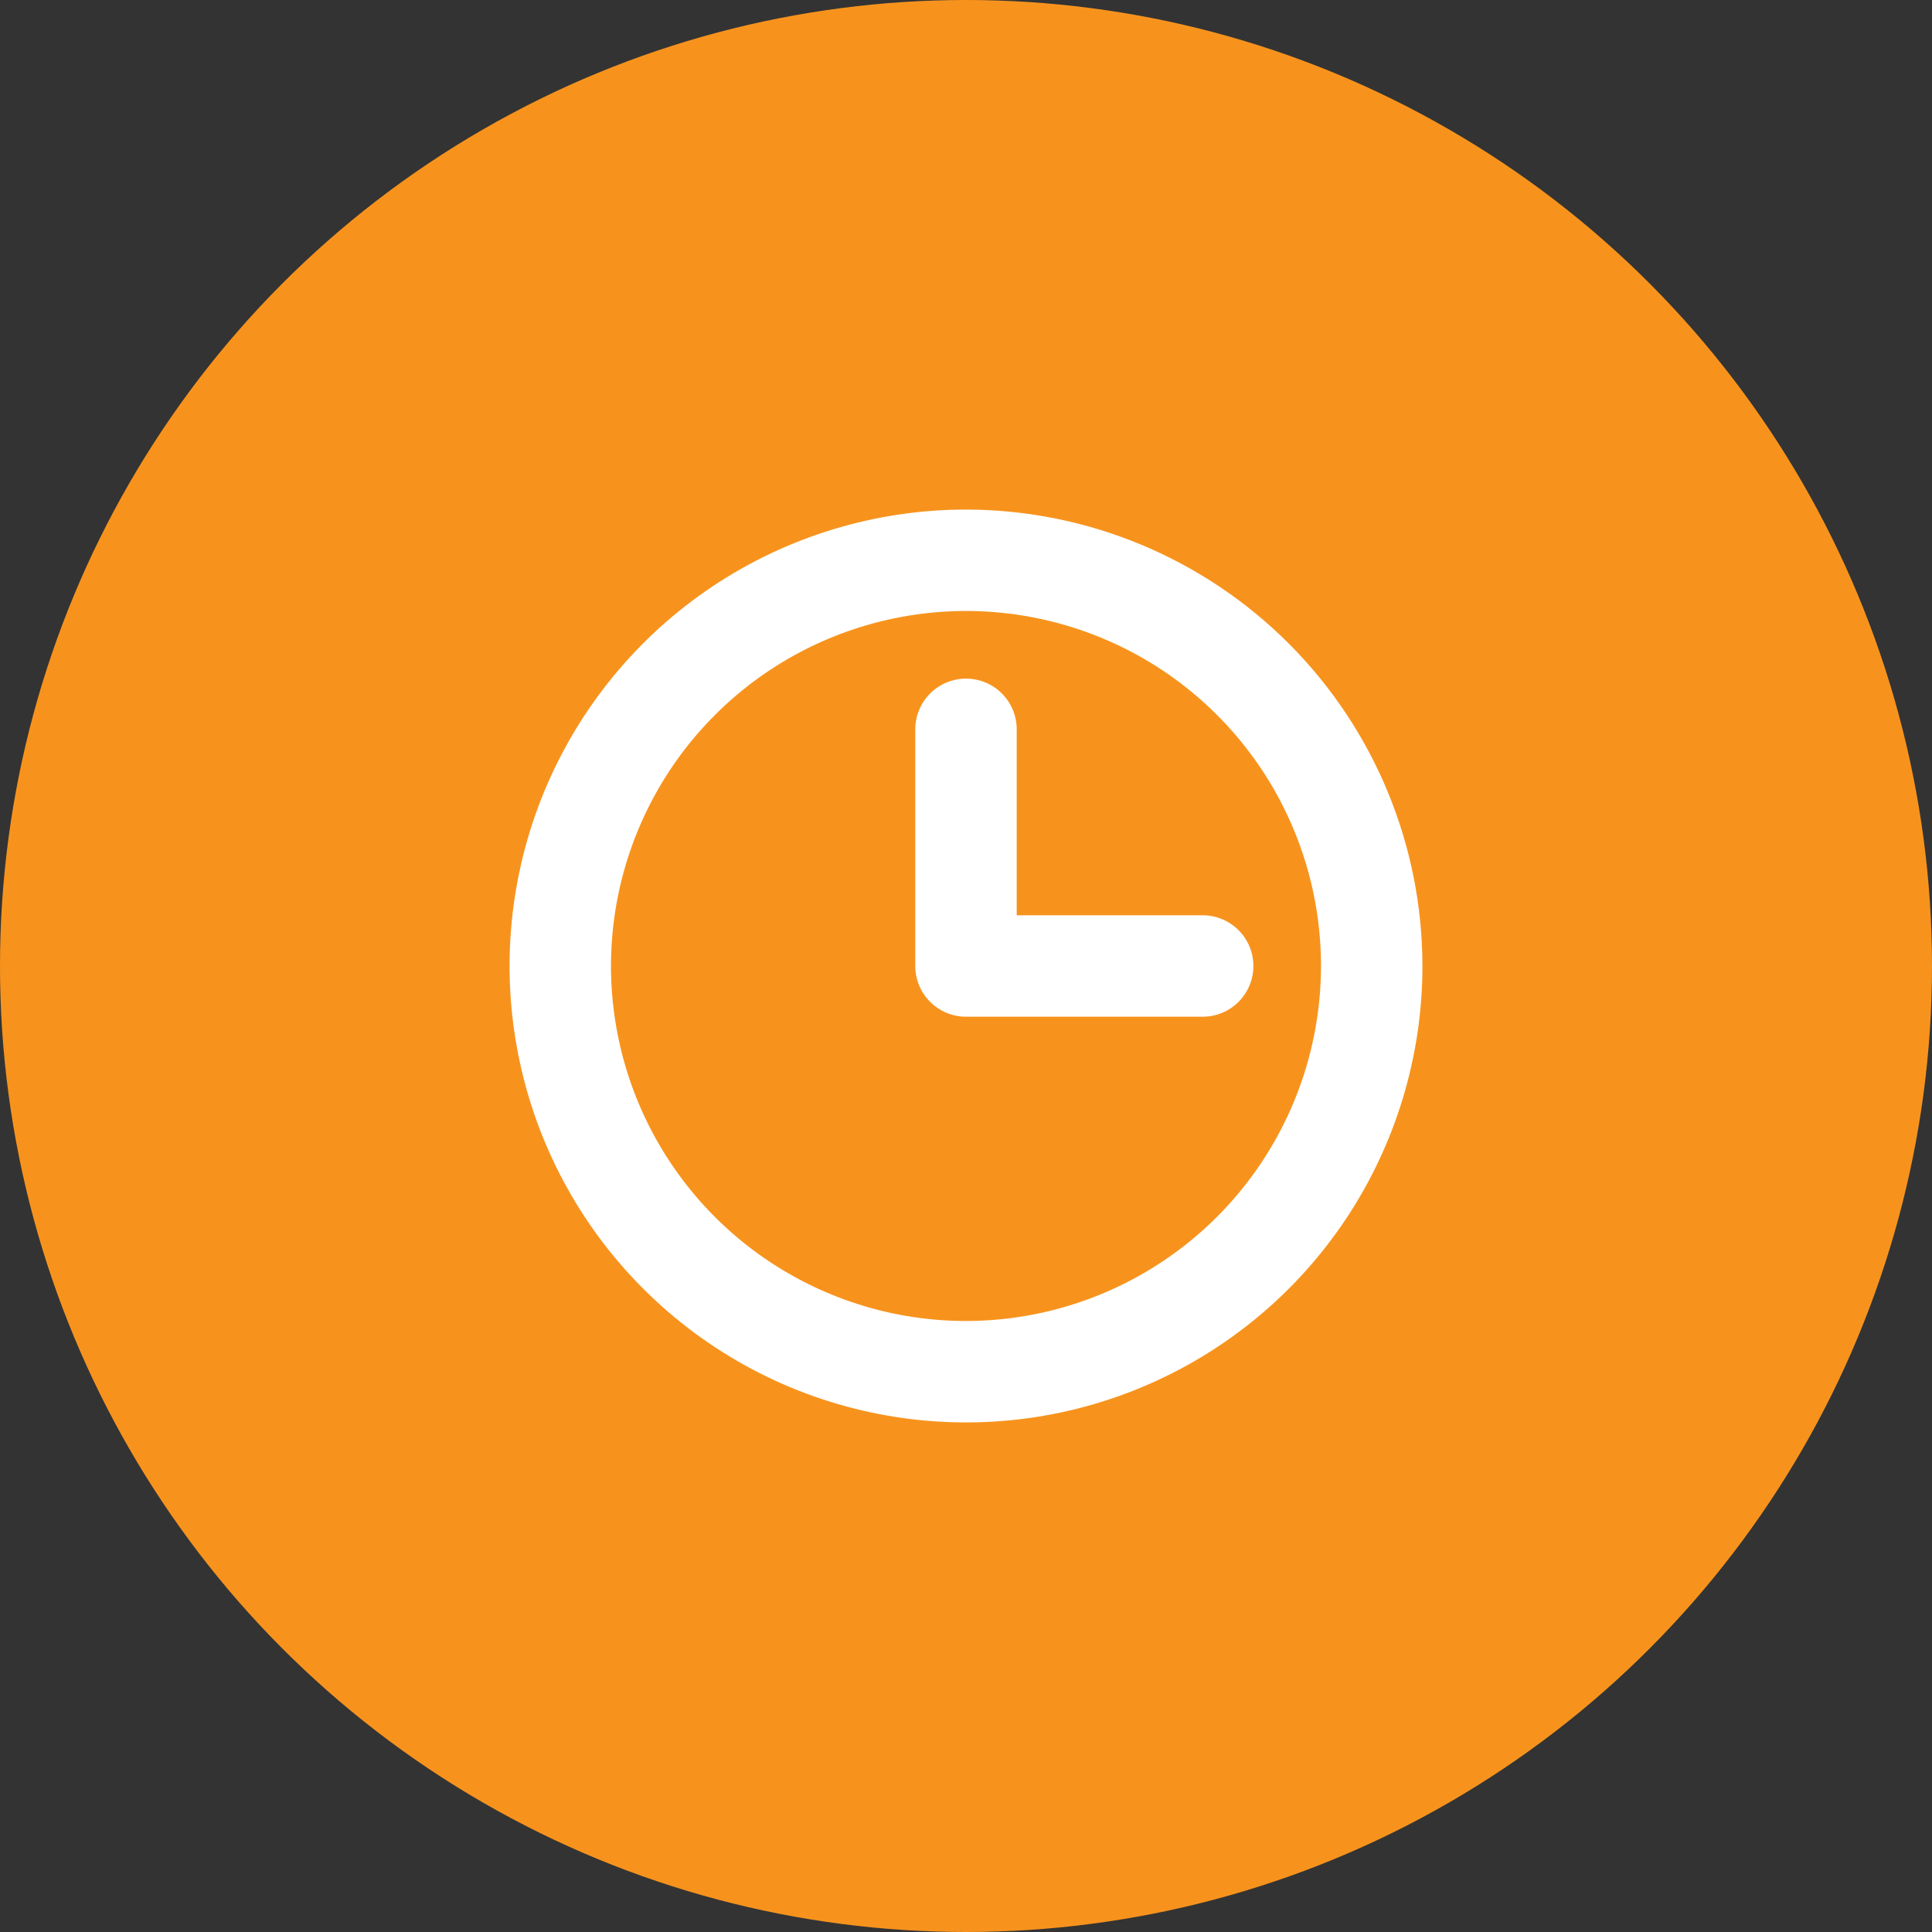
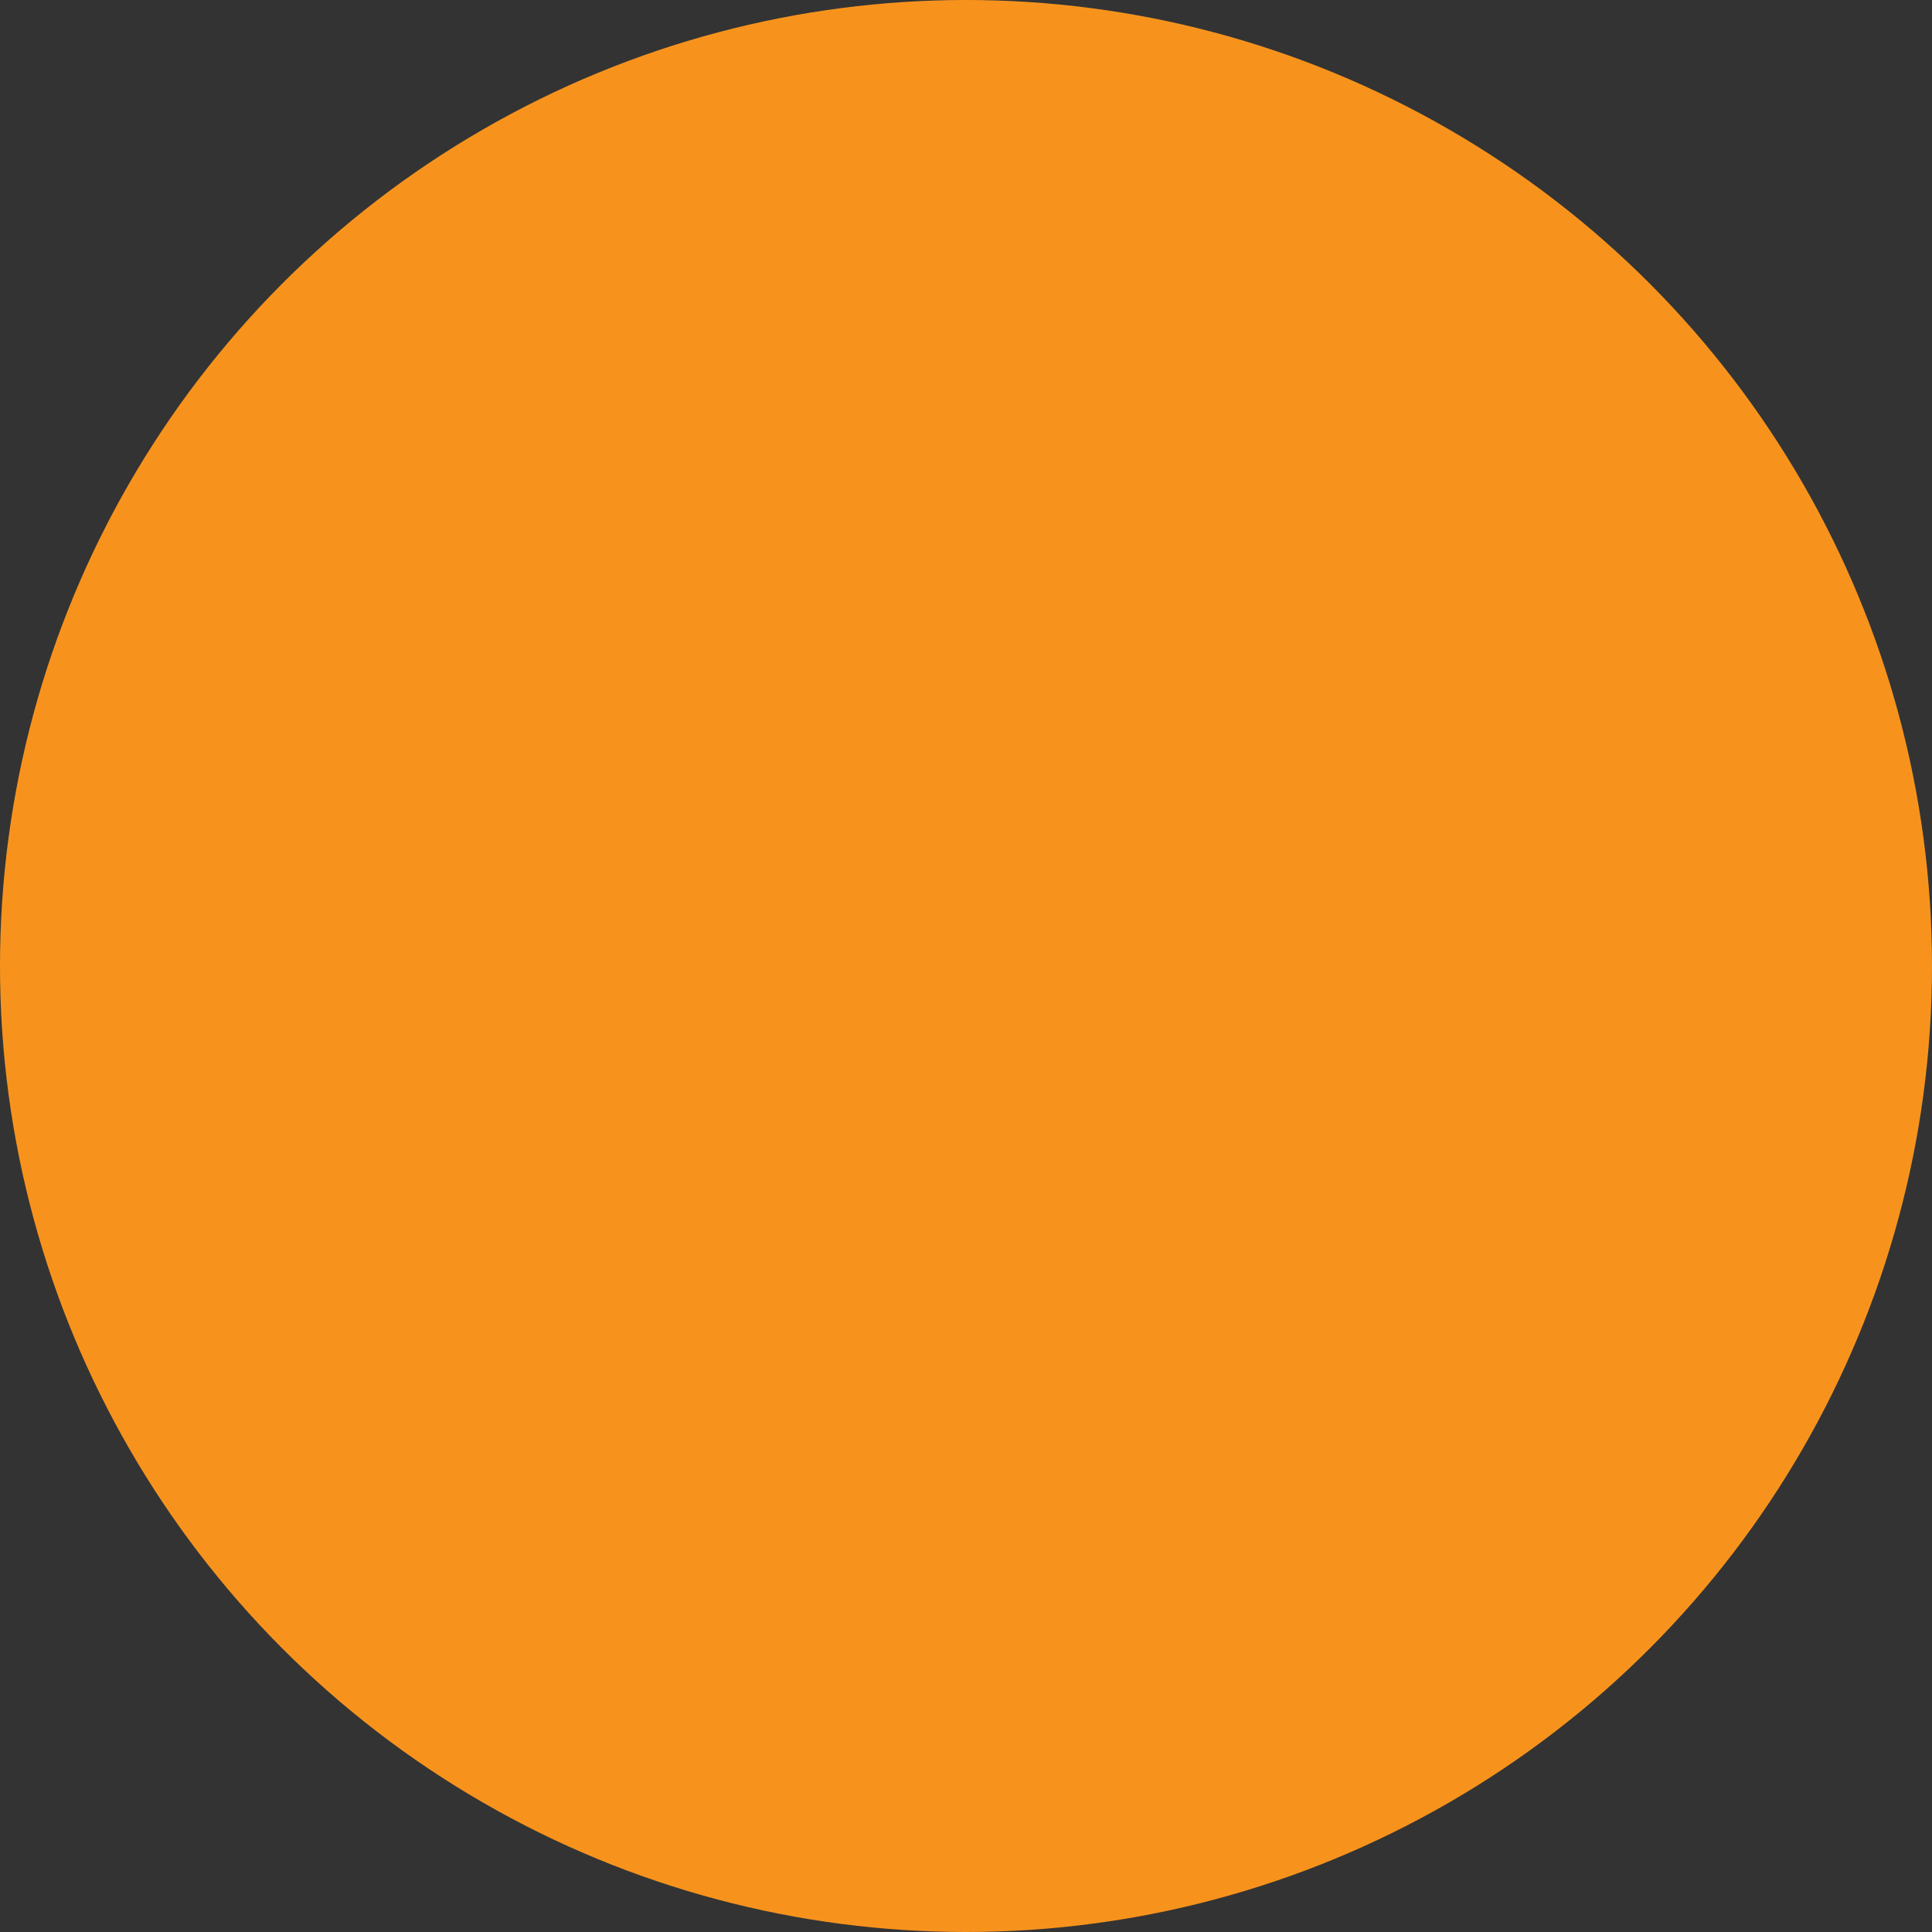
<svg xmlns="http://www.w3.org/2000/svg" width="64" height="64" viewBox="0 0 64 64" fill="none">
  <rect x="0" y="0" width="64" height="64" fill="#333333" stroke="none" />
  <circle cx="32" cy="32" r="32" fill="#F7931D" />
-   <path d="M32 16.88C29.01 16.88 26.086 17.767 23.6 19.428C21.113 21.09 19.175 23.451 18.031 26.214C16.887 28.977 16.587 32.017 17.171 34.95C17.754 37.883 19.194 40.577 21.309 42.691C23.423 44.806 26.117 46.246 29.05 46.829C31.983 47.413 35.023 47.113 37.786 45.969C40.549 44.825 42.91 42.887 44.572 40.4C46.233 37.914 47.12 34.99 47.12 32C47.116 27.991 45.521 24.148 42.687 21.313C39.852 18.479 36.009 16.884 32 16.88ZM32 43.76C29.674 43.76 27.401 43.07 25.467 41.778C23.533 40.486 22.025 38.649 21.135 36.5C20.245 34.351 20.012 31.987 20.466 29.706C20.92 27.424 22.04 25.329 23.685 23.684C25.329 22.04 27.425 20.92 29.706 20.466C31.987 20.012 34.352 20.245 36.501 21.135C38.649 22.025 40.486 23.532 41.778 25.466C43.07 27.4 43.76 29.674 43.76 32C43.757 35.118 42.517 38.107 40.312 40.312C38.107 42.517 35.118 43.757 32 43.76ZM41.52 32C41.52 32.445 41.343 32.873 41.028 33.188C40.713 33.503 40.286 33.68 39.84 33.68H32C31.555 33.68 31.127 33.503 30.812 33.188C30.497 32.873 30.32 32.445 30.32 32V24.16C30.32 23.714 30.497 23.287 30.812 22.972C31.127 22.657 31.555 22.48 32 22.48C32.446 22.48 32.873 22.657 33.188 22.972C33.503 23.287 33.68 23.714 33.68 24.16V30.32H39.84C40.286 30.32 40.713 30.497 41.028 30.812C41.343 31.127 41.52 31.554 41.52 32Z" fill="white" />
</svg>